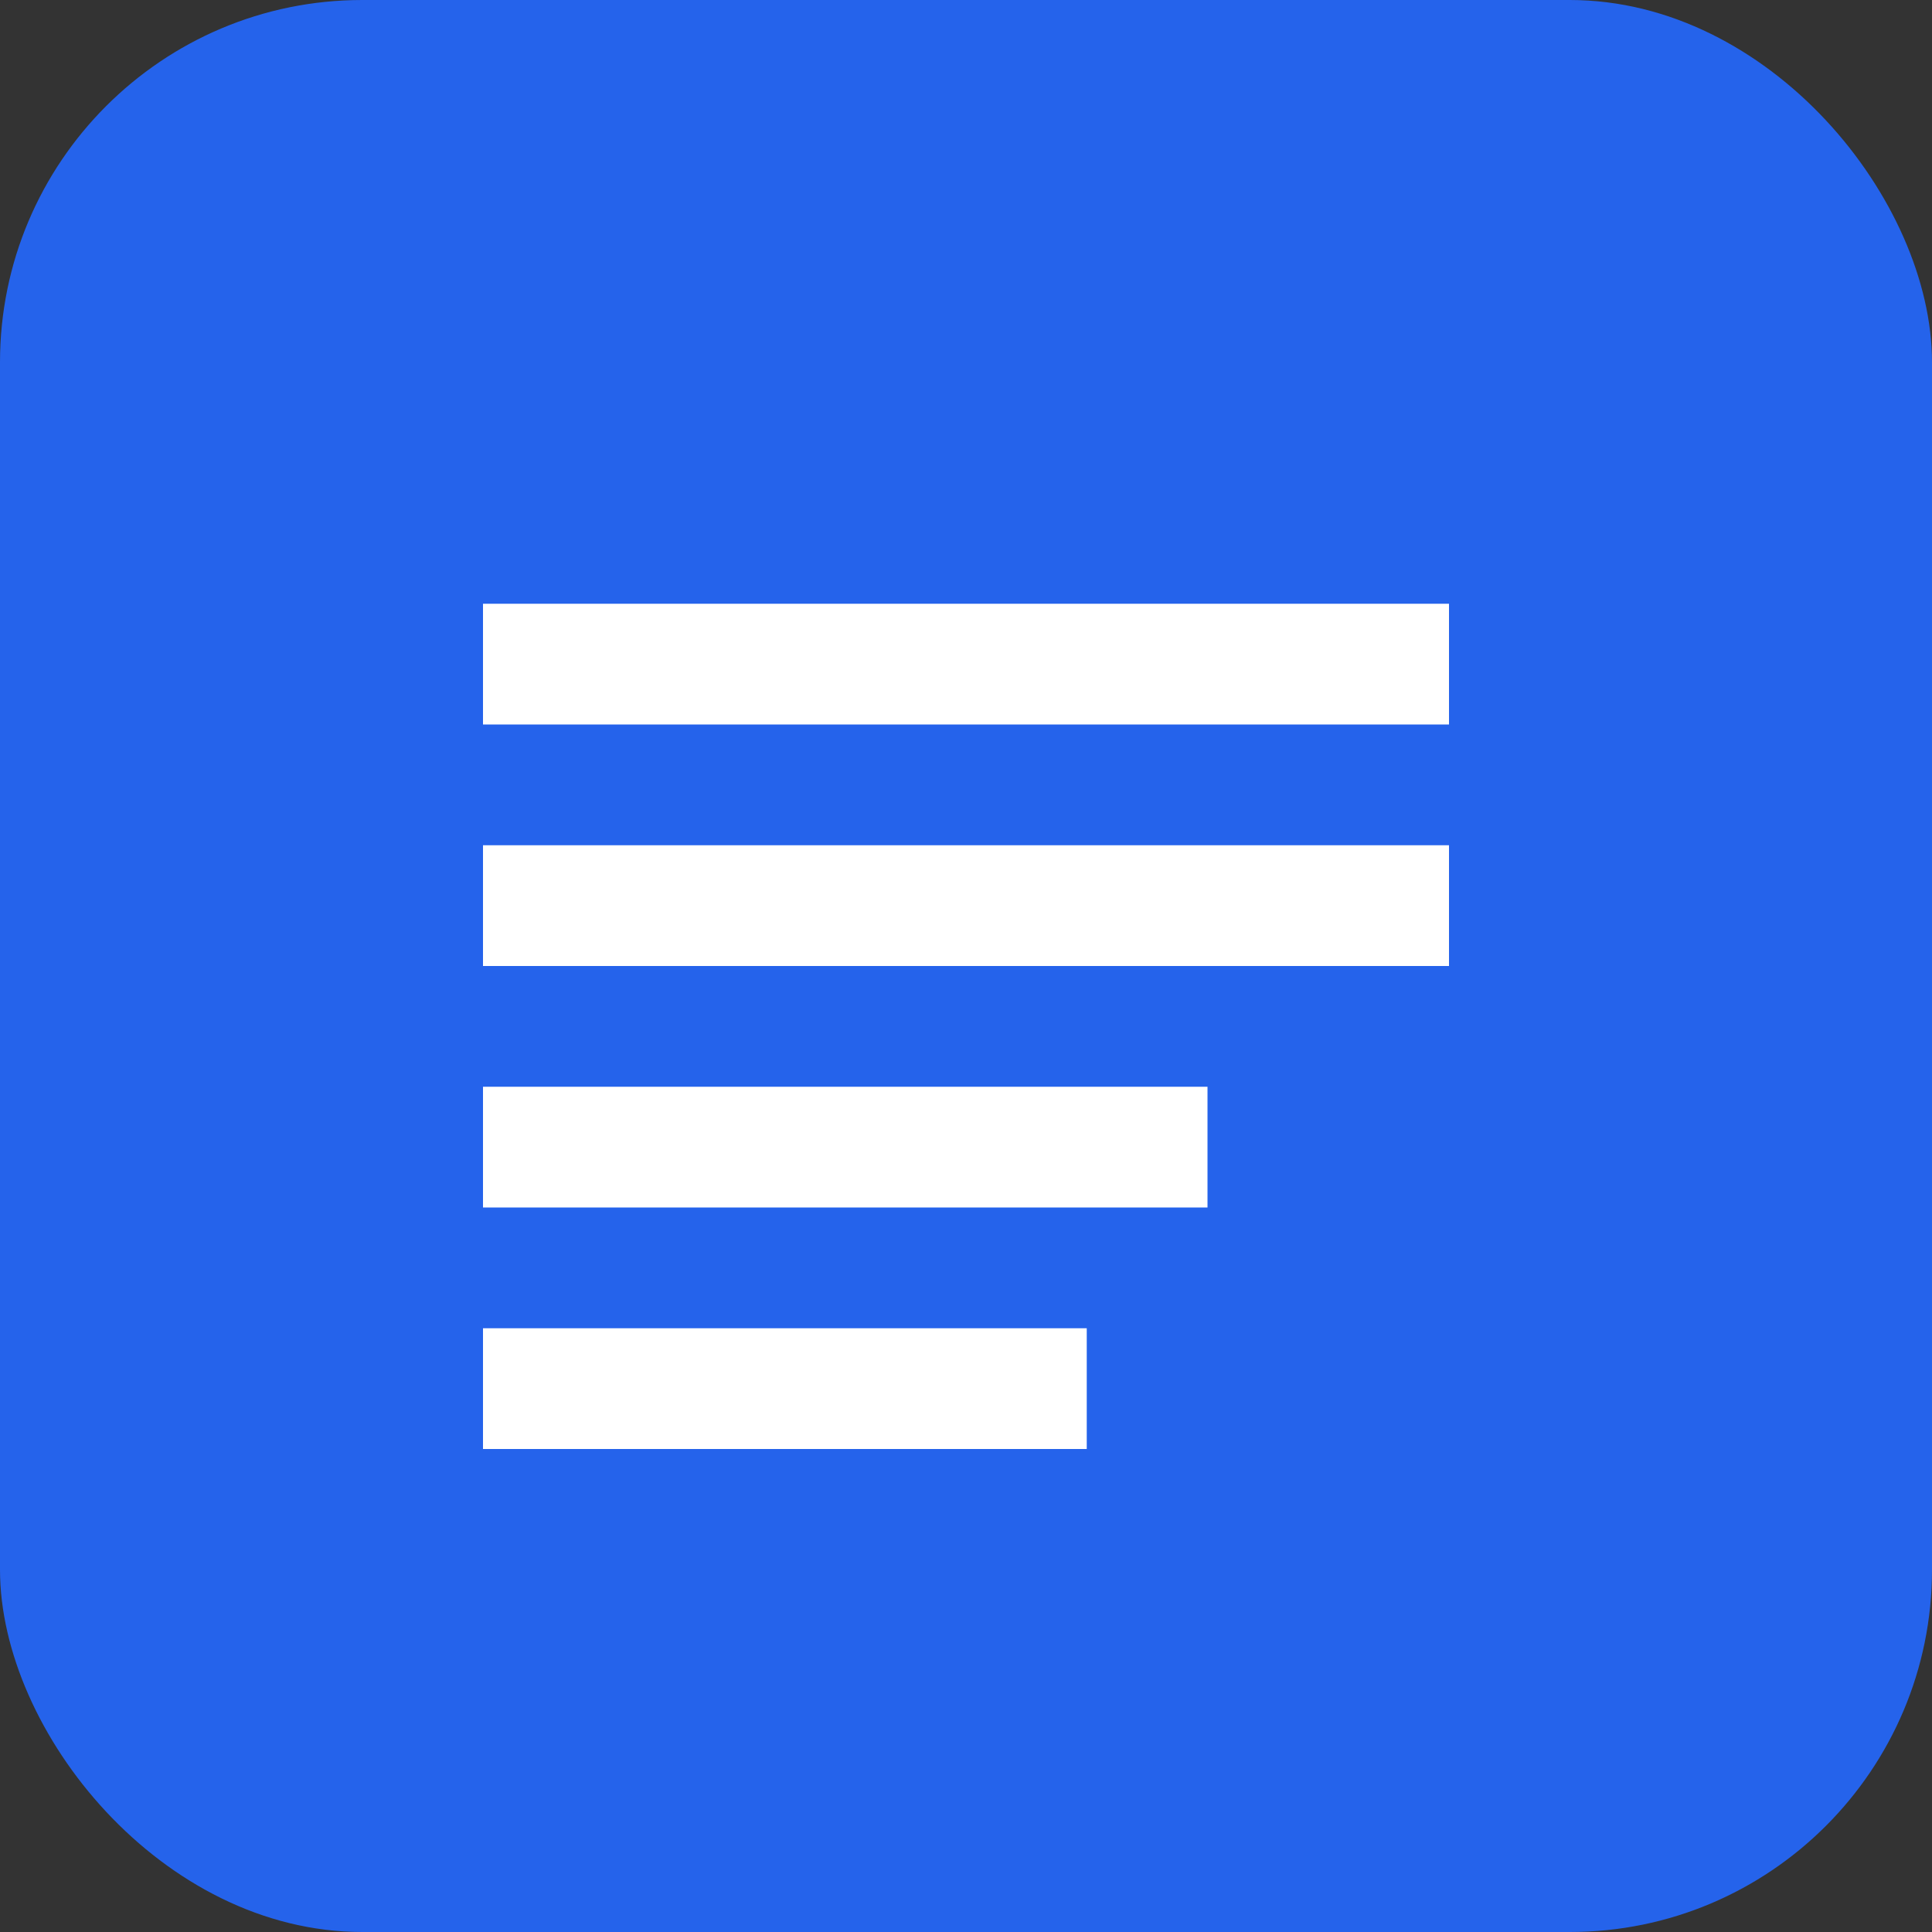
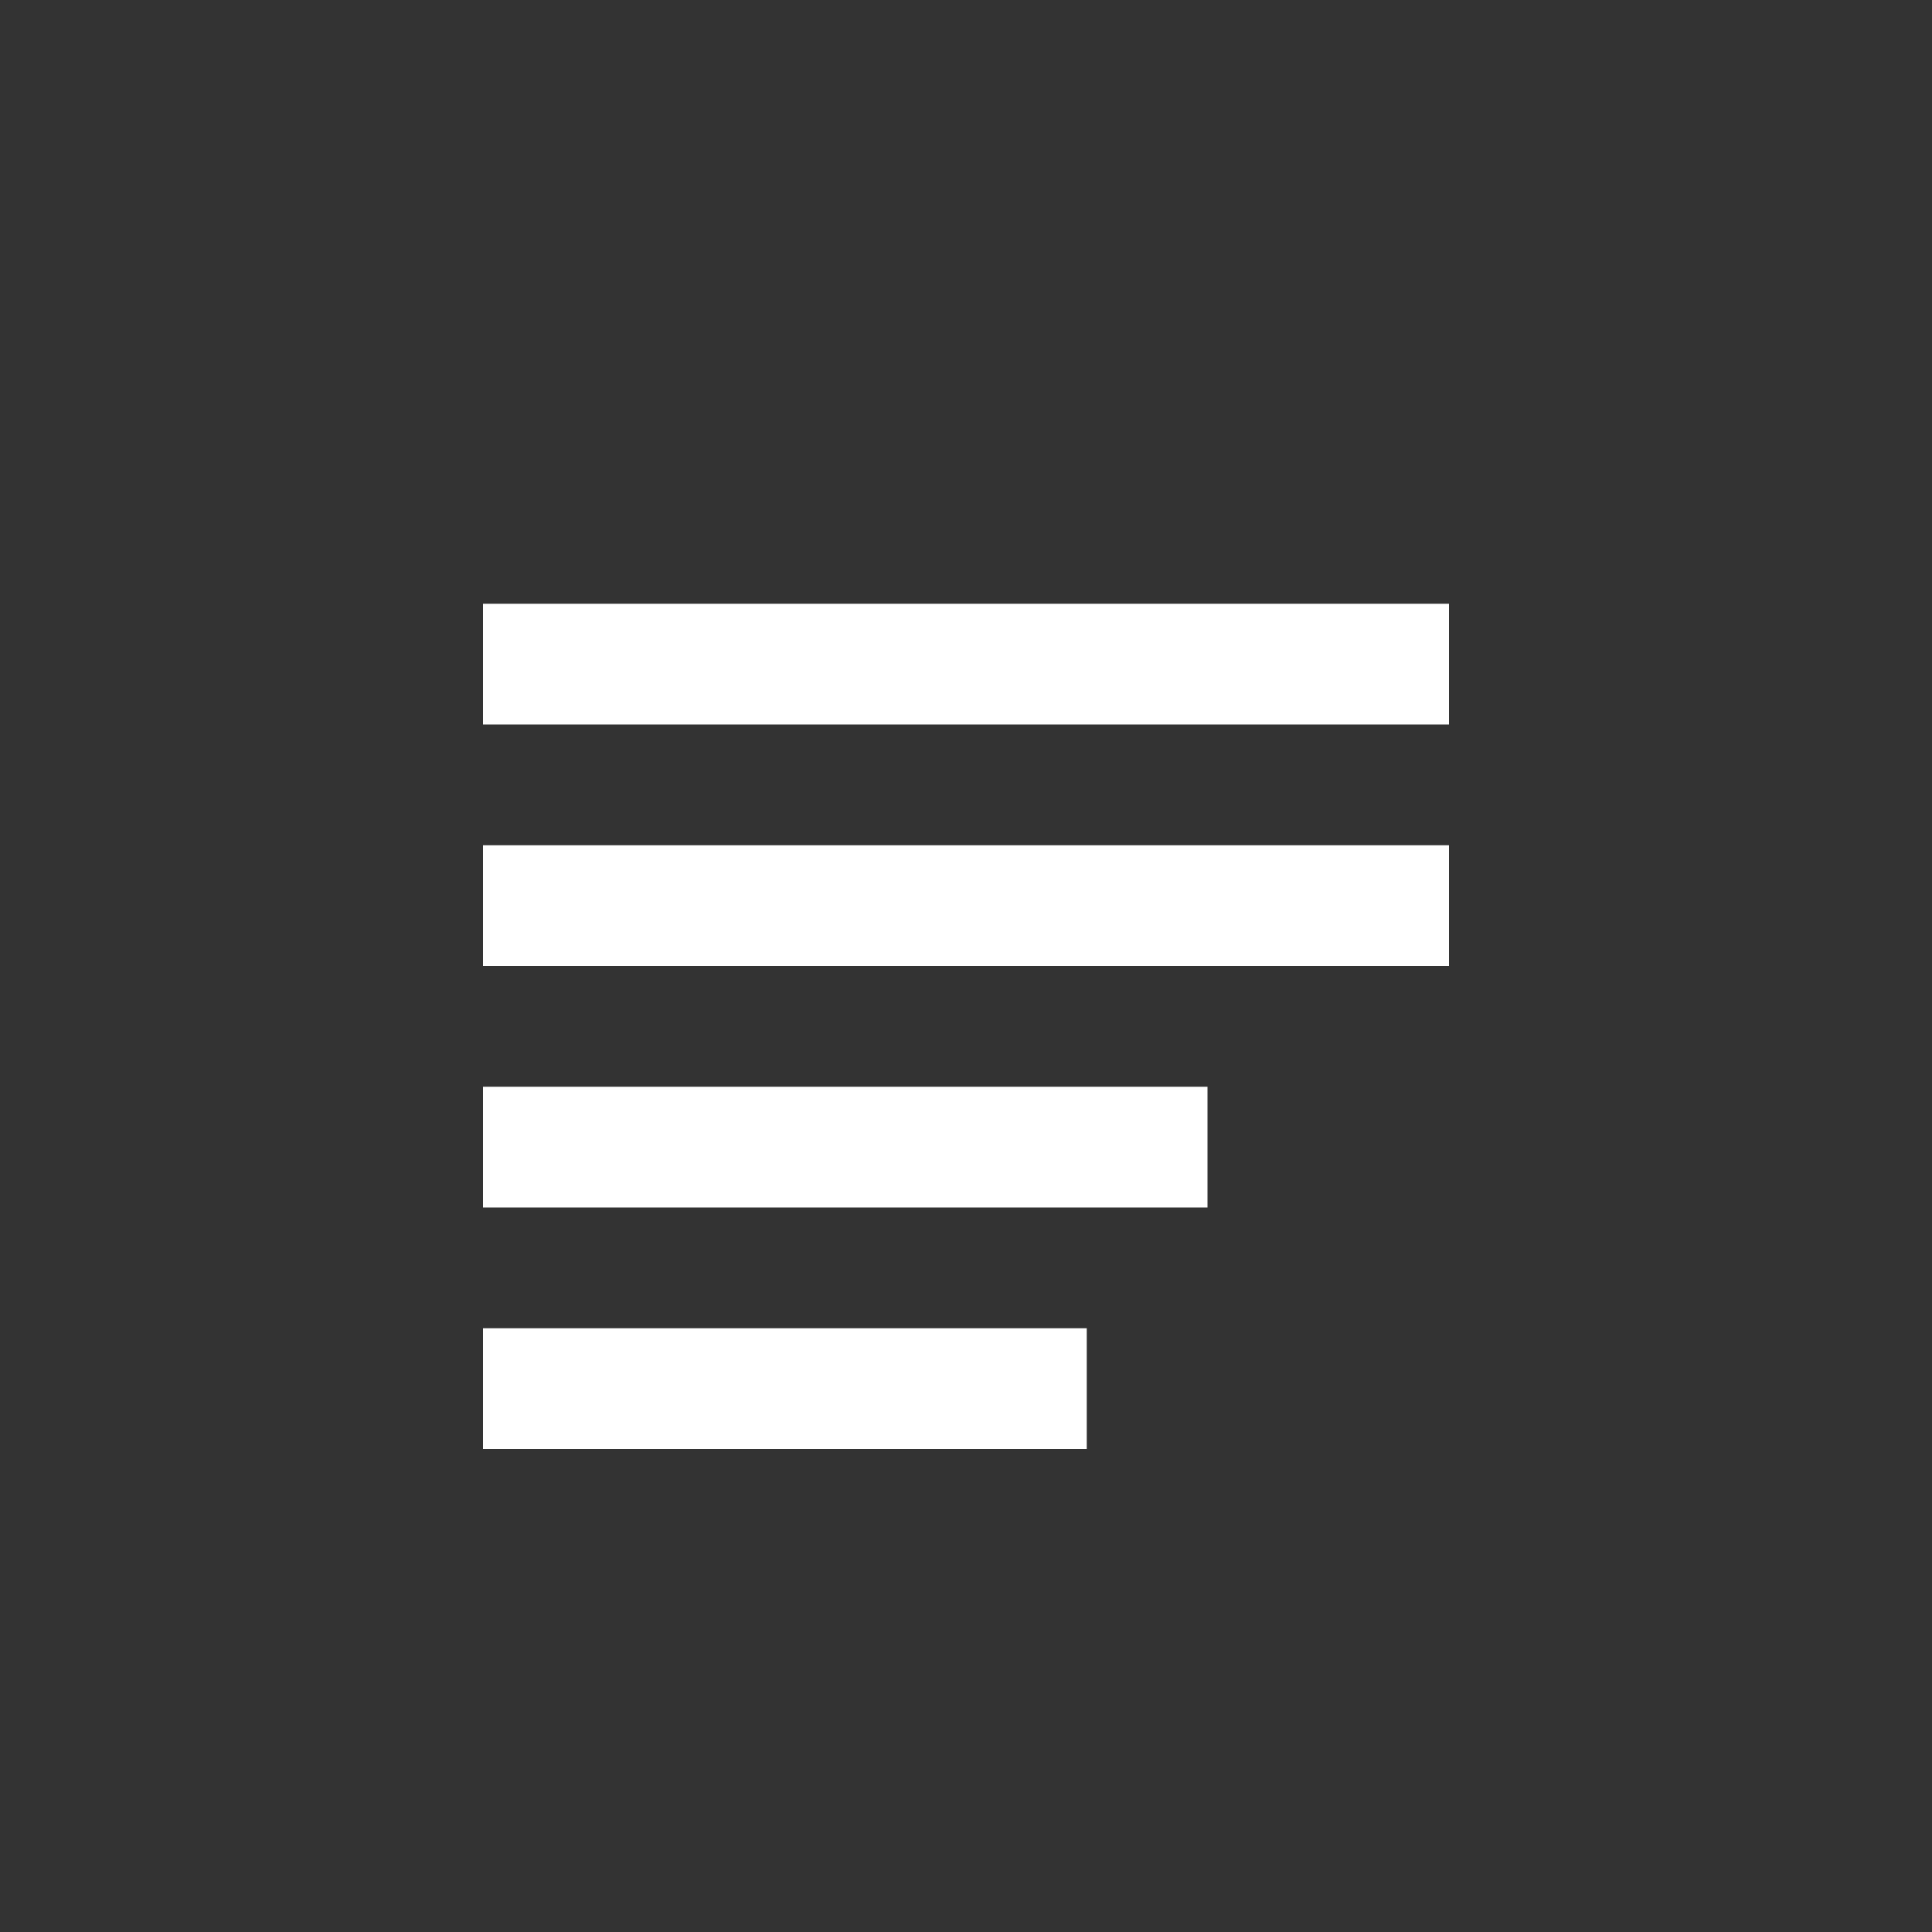
<svg xmlns="http://www.w3.org/2000/svg" width="32" height="32" viewBox="0 0 32 32" fill="none">
  <rect x="0" y="0" width="32" height="32" fill="#333333" stroke="none" />
-   <rect width="32" height="32" rx="6" fill="#2563eb" />
  <path d="M8 10h16v2H8V10zm0 4h16v2H8v-2zm0 4h12v2H8v-2zm0 4h10v2H8v-2z" fill="white" />
</svg>